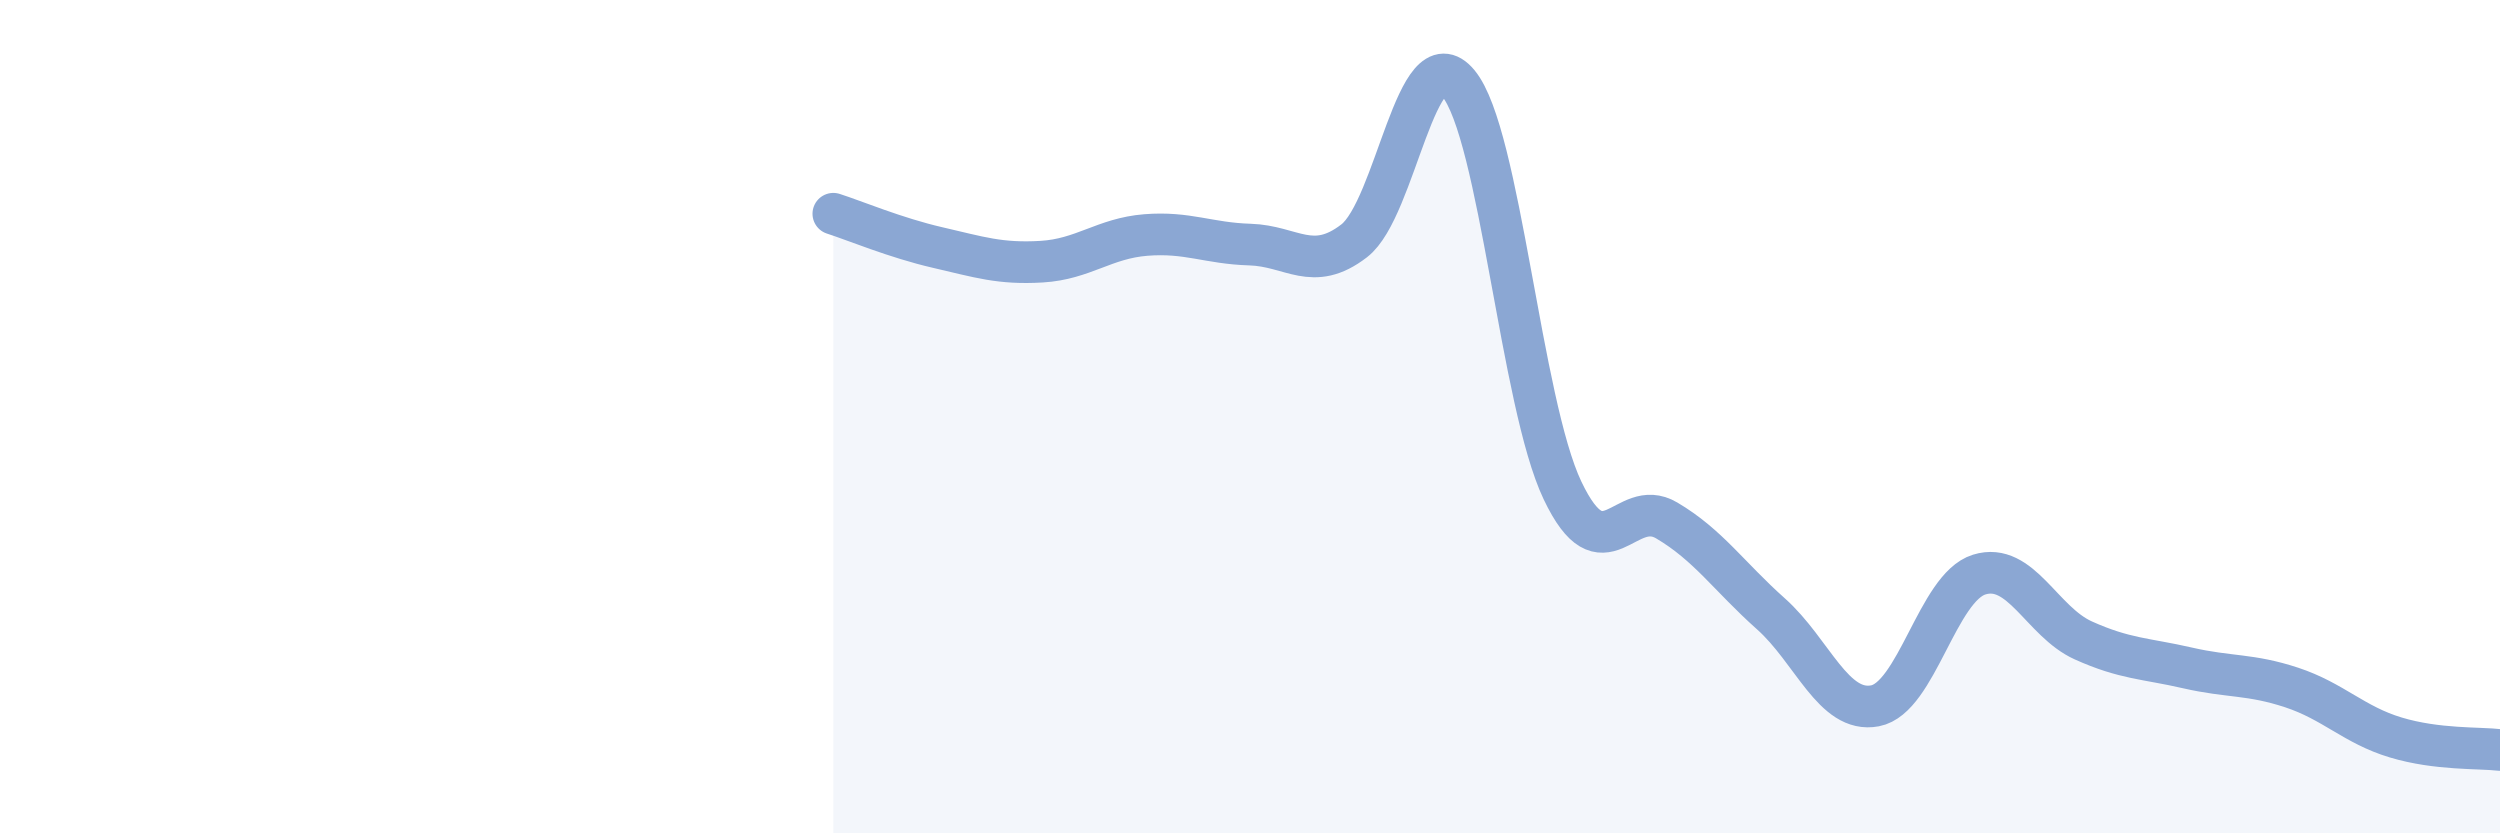
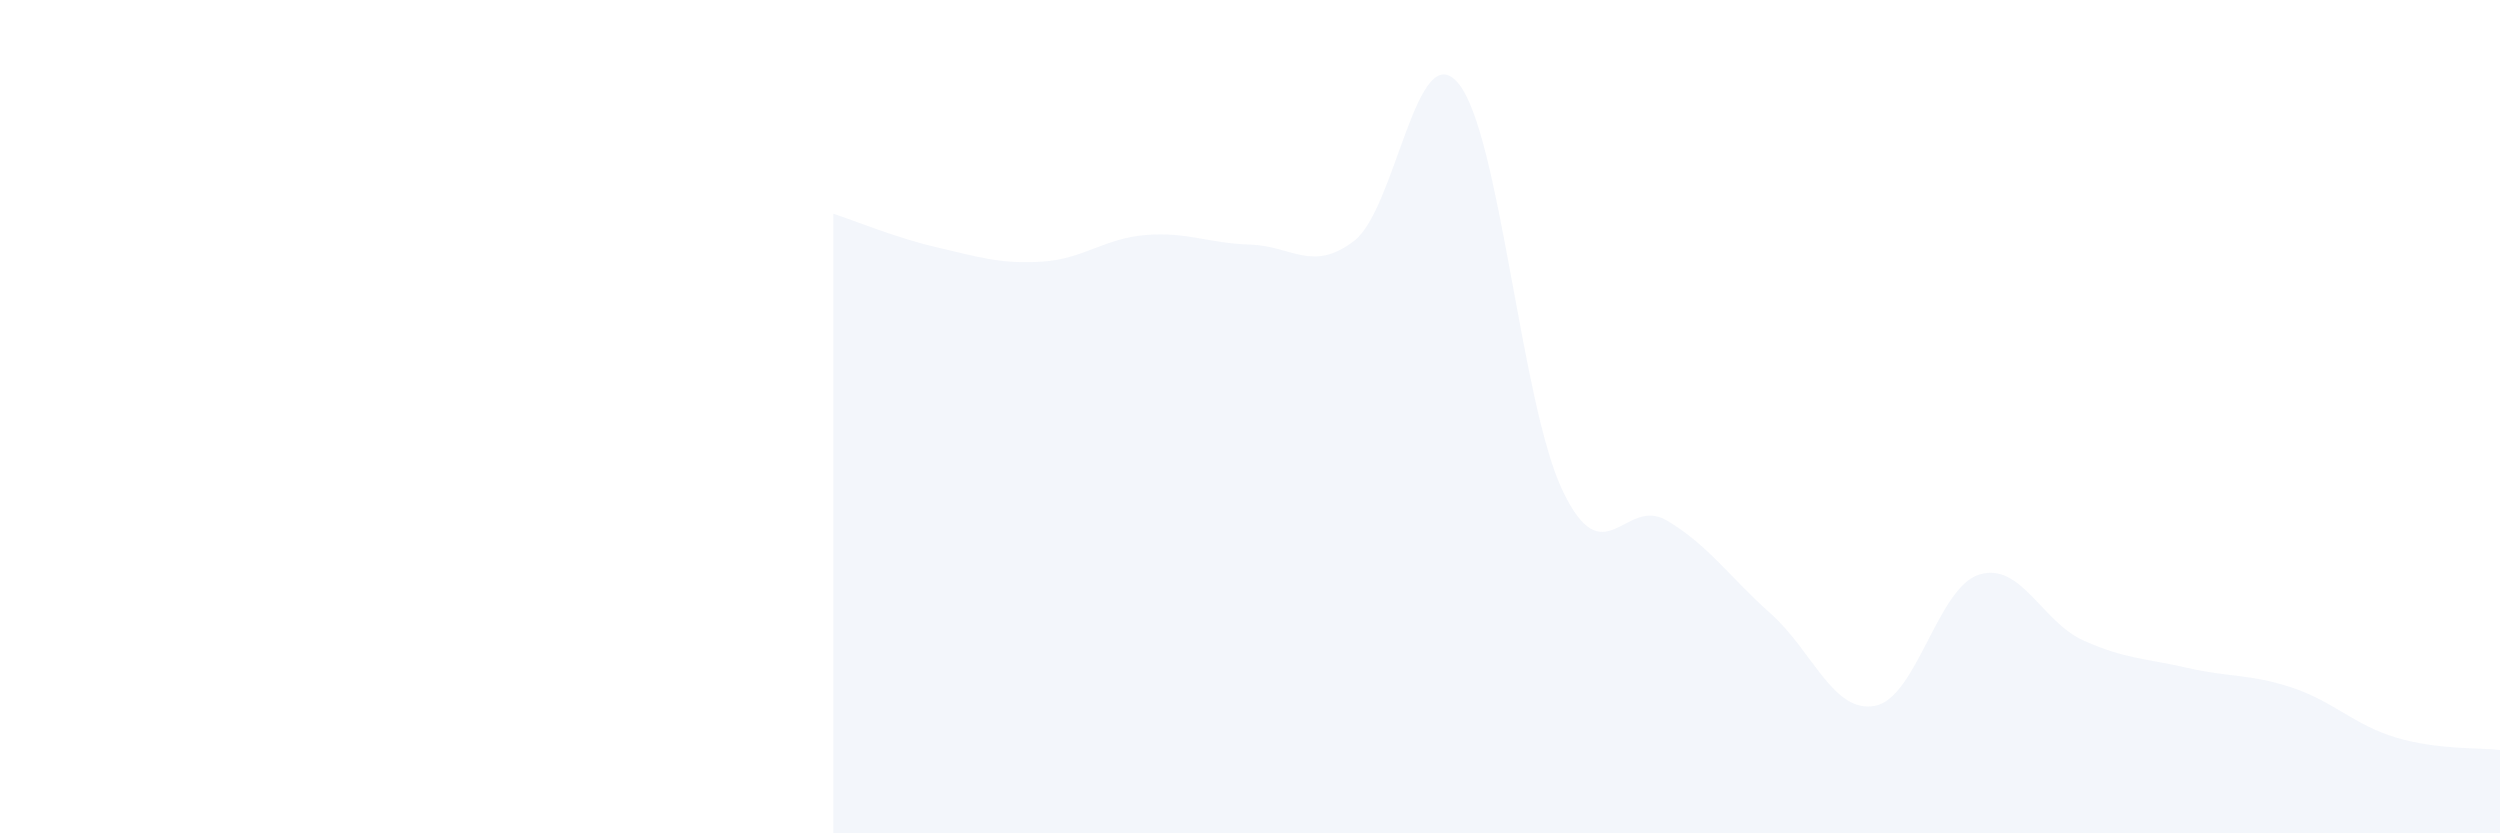
<svg xmlns="http://www.w3.org/2000/svg" width="60" height="20" viewBox="0 0 60 20">
  <path d="M 20,5.13 C 20.5,5.29 21.5,5.71 22.5,5.94 C 23.5,6.17 24,6.34 25,6.28 C 26,6.22 26.5,5.72 27.5,5.64 C 28.5,5.56 29,5.84 30,5.87 C 31,5.9 31.5,6.55 32.5,5.78 C 33.5,5.01 34,0.8 35,2 C 36,3.2 36.5,9.67 37.5,11.77 C 38.5,13.87 39,11.9 40,12.49 C 41,13.08 41.5,13.84 42.5,14.73 C 43.5,15.62 44,17.13 45,16.94 C 46,16.75 46.5,14.1 47.5,13.79 C 48.5,13.48 49,14.92 50,15.37 C 51,15.82 51.5,15.8 52.5,16.03 C 53.5,16.26 54,16.17 55,16.5 C 56,16.83 56.5,17.4 57.5,17.7 C 58.5,18 59.5,17.94 60,18L60 20L20 20Z" fill="#8ba7d3" opacity="0.1" stroke-linecap="round" stroke-linejoin="round" />
-   <path d="M 20,5.13 C 20.5,5.29 21.5,5.71 22.5,5.94 C 23.5,6.17 24,6.34 25,6.28 C 26,6.22 26.5,5.72 27.5,5.64 C 28.5,5.56 29,5.84 30,5.87 C 31,5.9 31.5,6.55 32.5,5.78 C 33.5,5.01 34,0.8 35,2 C 36,3.2 36.5,9.67 37.5,11.77 C 38.5,13.87 39,11.9 40,12.49 C 41,13.08 41.5,13.84 42.5,14.73 C 43.5,15.62 44,17.13 45,16.94 C 46,16.75 46.5,14.1 47.5,13.79 C 48.5,13.48 49,14.92 50,15.37 C 51,15.82 51.5,15.8 52.5,16.03 C 53.5,16.26 54,16.17 55,16.5 C 56,16.83 56.5,17.4 57.5,17.7 C 58.5,18 59.5,17.94 60,18" stroke="#8ba7d3" stroke-width="1" fill="none" stroke-linecap="round" stroke-linejoin="round" />
</svg>